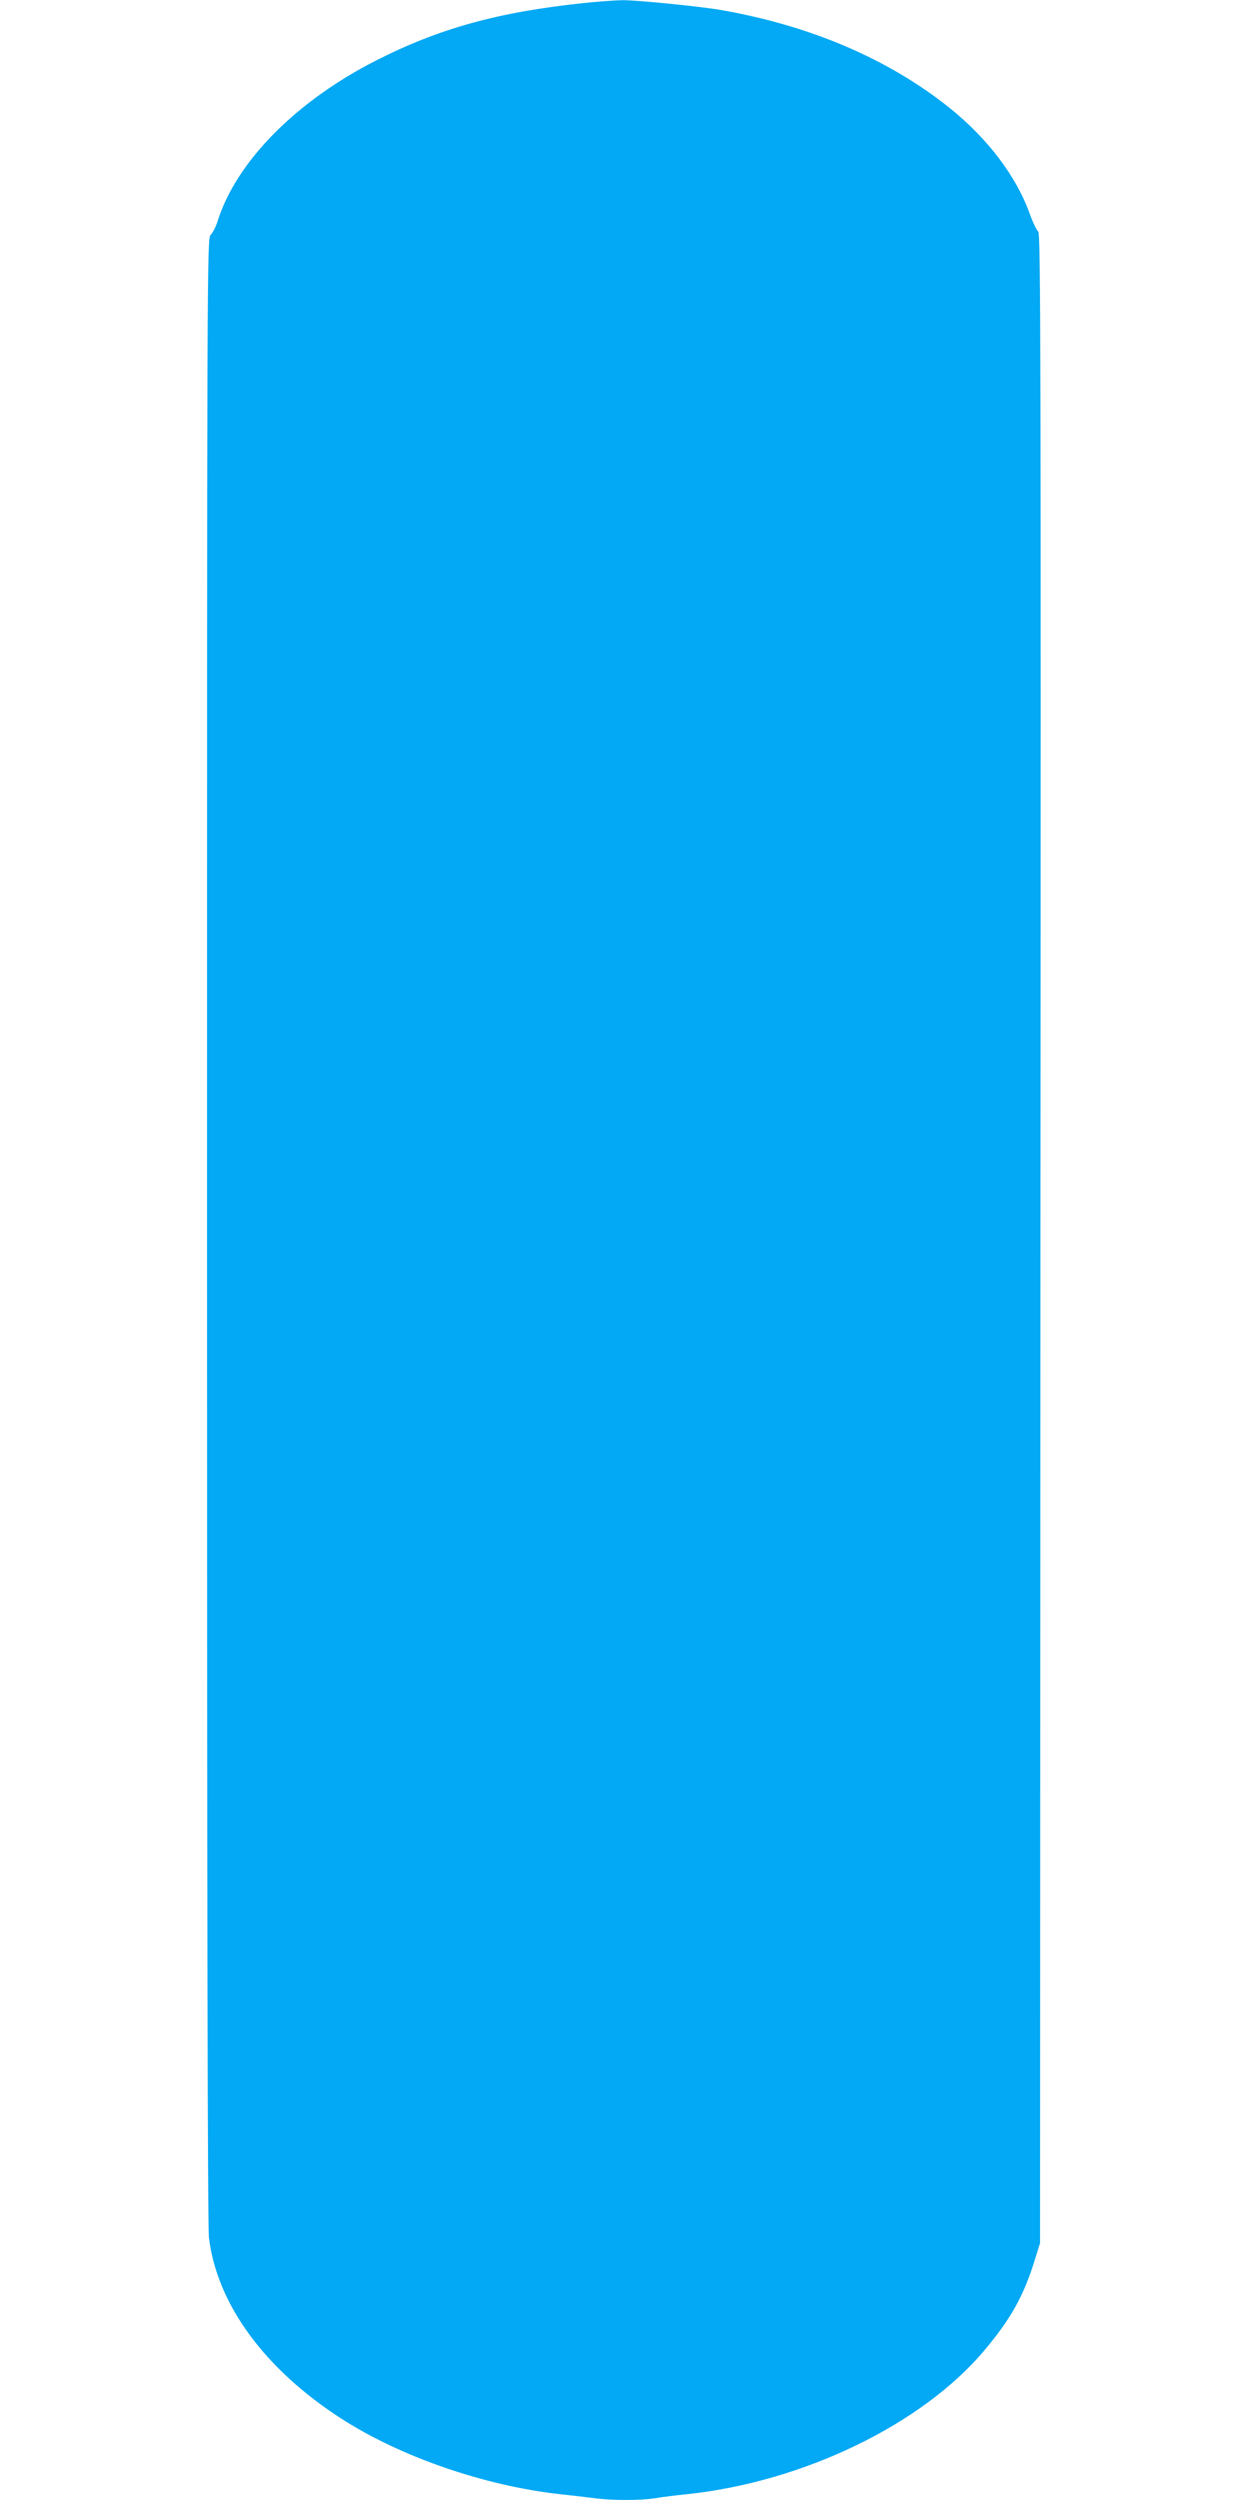
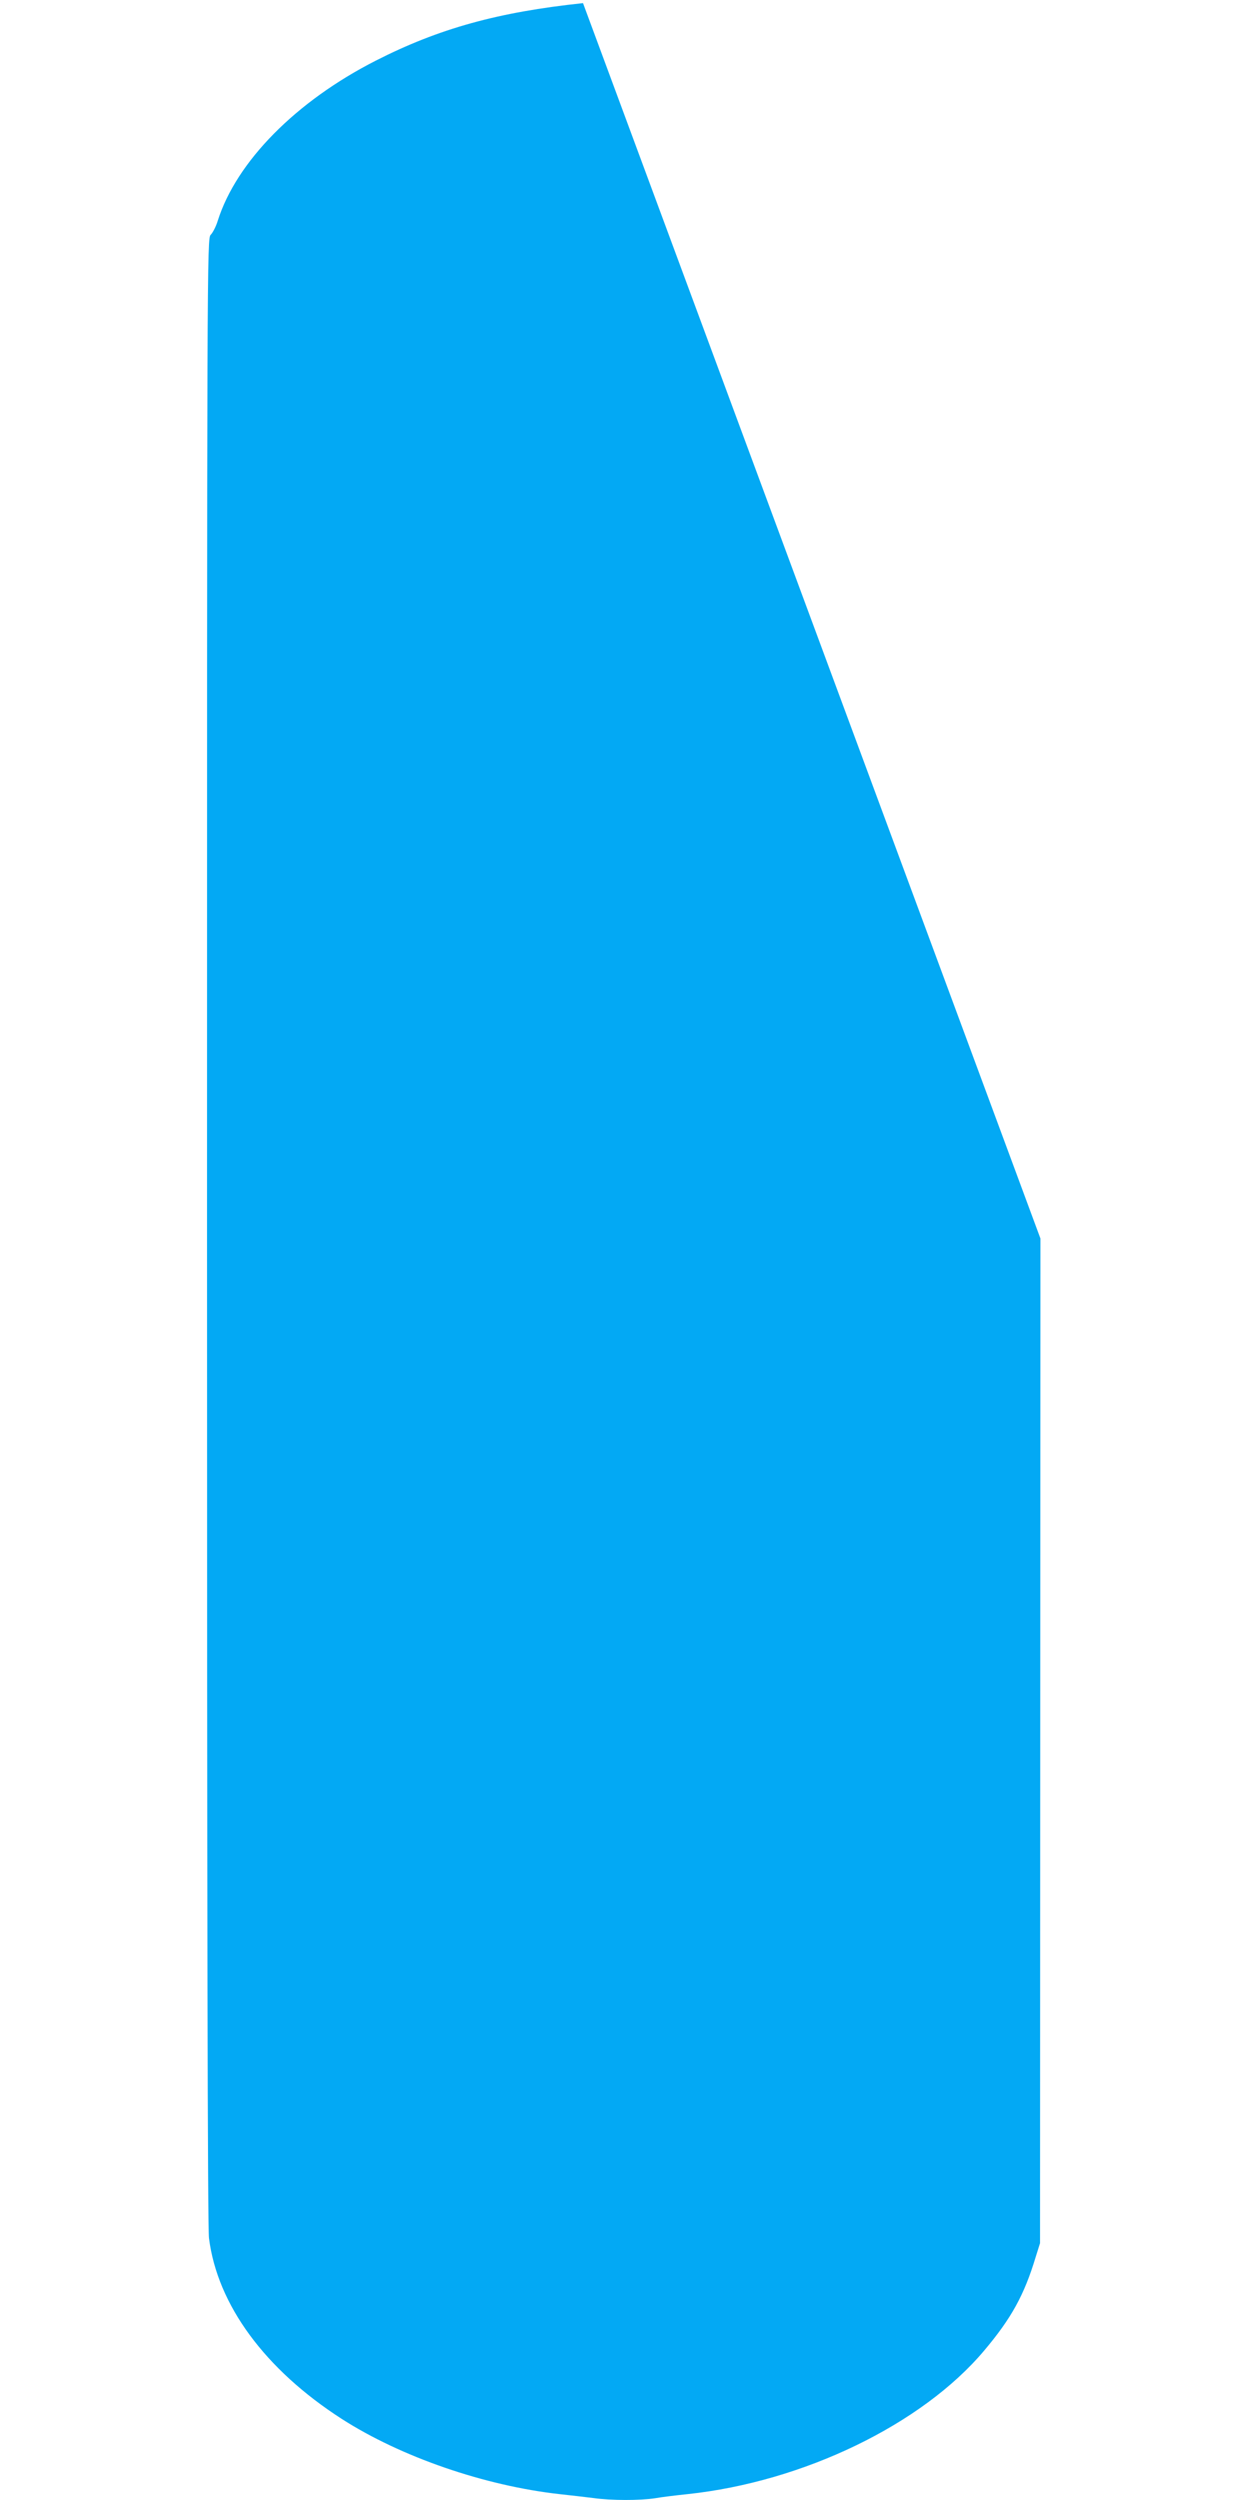
<svg xmlns="http://www.w3.org/2000/svg" version="1.0" width="640pt" height="1280pt" viewBox="0 0 640 1280" preserveAspectRatio="xMidYMid meet">
  <g transform="translate(0,1280) scale(0.1,-0.1)" fill="#03a9f4" stroke="none">
-     <path d="M2985 12784 c-435 -46 -738 -130 -1060 -294 -409 -208 -714 -517 -810 -820 -9 -30 -26 -62 -36 -72 -19 -16 -19 -116 -19 -5095 0 -3459 3 -5105 10 -5162 43 -342 287 -673 680 -926 304 -195 731 -342 1115 -385 55 -6 133 -15 173 -20 92 -13 238 -13 316 -1 34 6 108 15 166 21 593 63 1201 357 1519 735 139 165 205 284 264 480 l22 70 2 5144 c3 4490 1 5145 -11 5155 -8 6 -29 49 -45 95 -69 190 -214 381 -406 536 -315 253 -717 425 -1181 505 -108 18 -427 50 -499 49 -38 -1 -128 -7 -200 -15z" />
+     <path d="M2985 12784 c-435 -46 -738 -130 -1060 -294 -409 -208 -714 -517 -810 -820 -9 -30 -26 -62 -36 -72 -19 -16 -19 -116 -19 -5095 0 -3459 3 -5105 10 -5162 43 -342 287 -673 680 -926 304 -195 731 -342 1115 -385 55 -6 133 -15 173 -20 92 -13 238 -13 316 -1 34 6 108 15 166 21 593 63 1201 357 1519 735 139 165 205 284 264 480 l22 70 2 5144 z" />
  </g>
</svg>